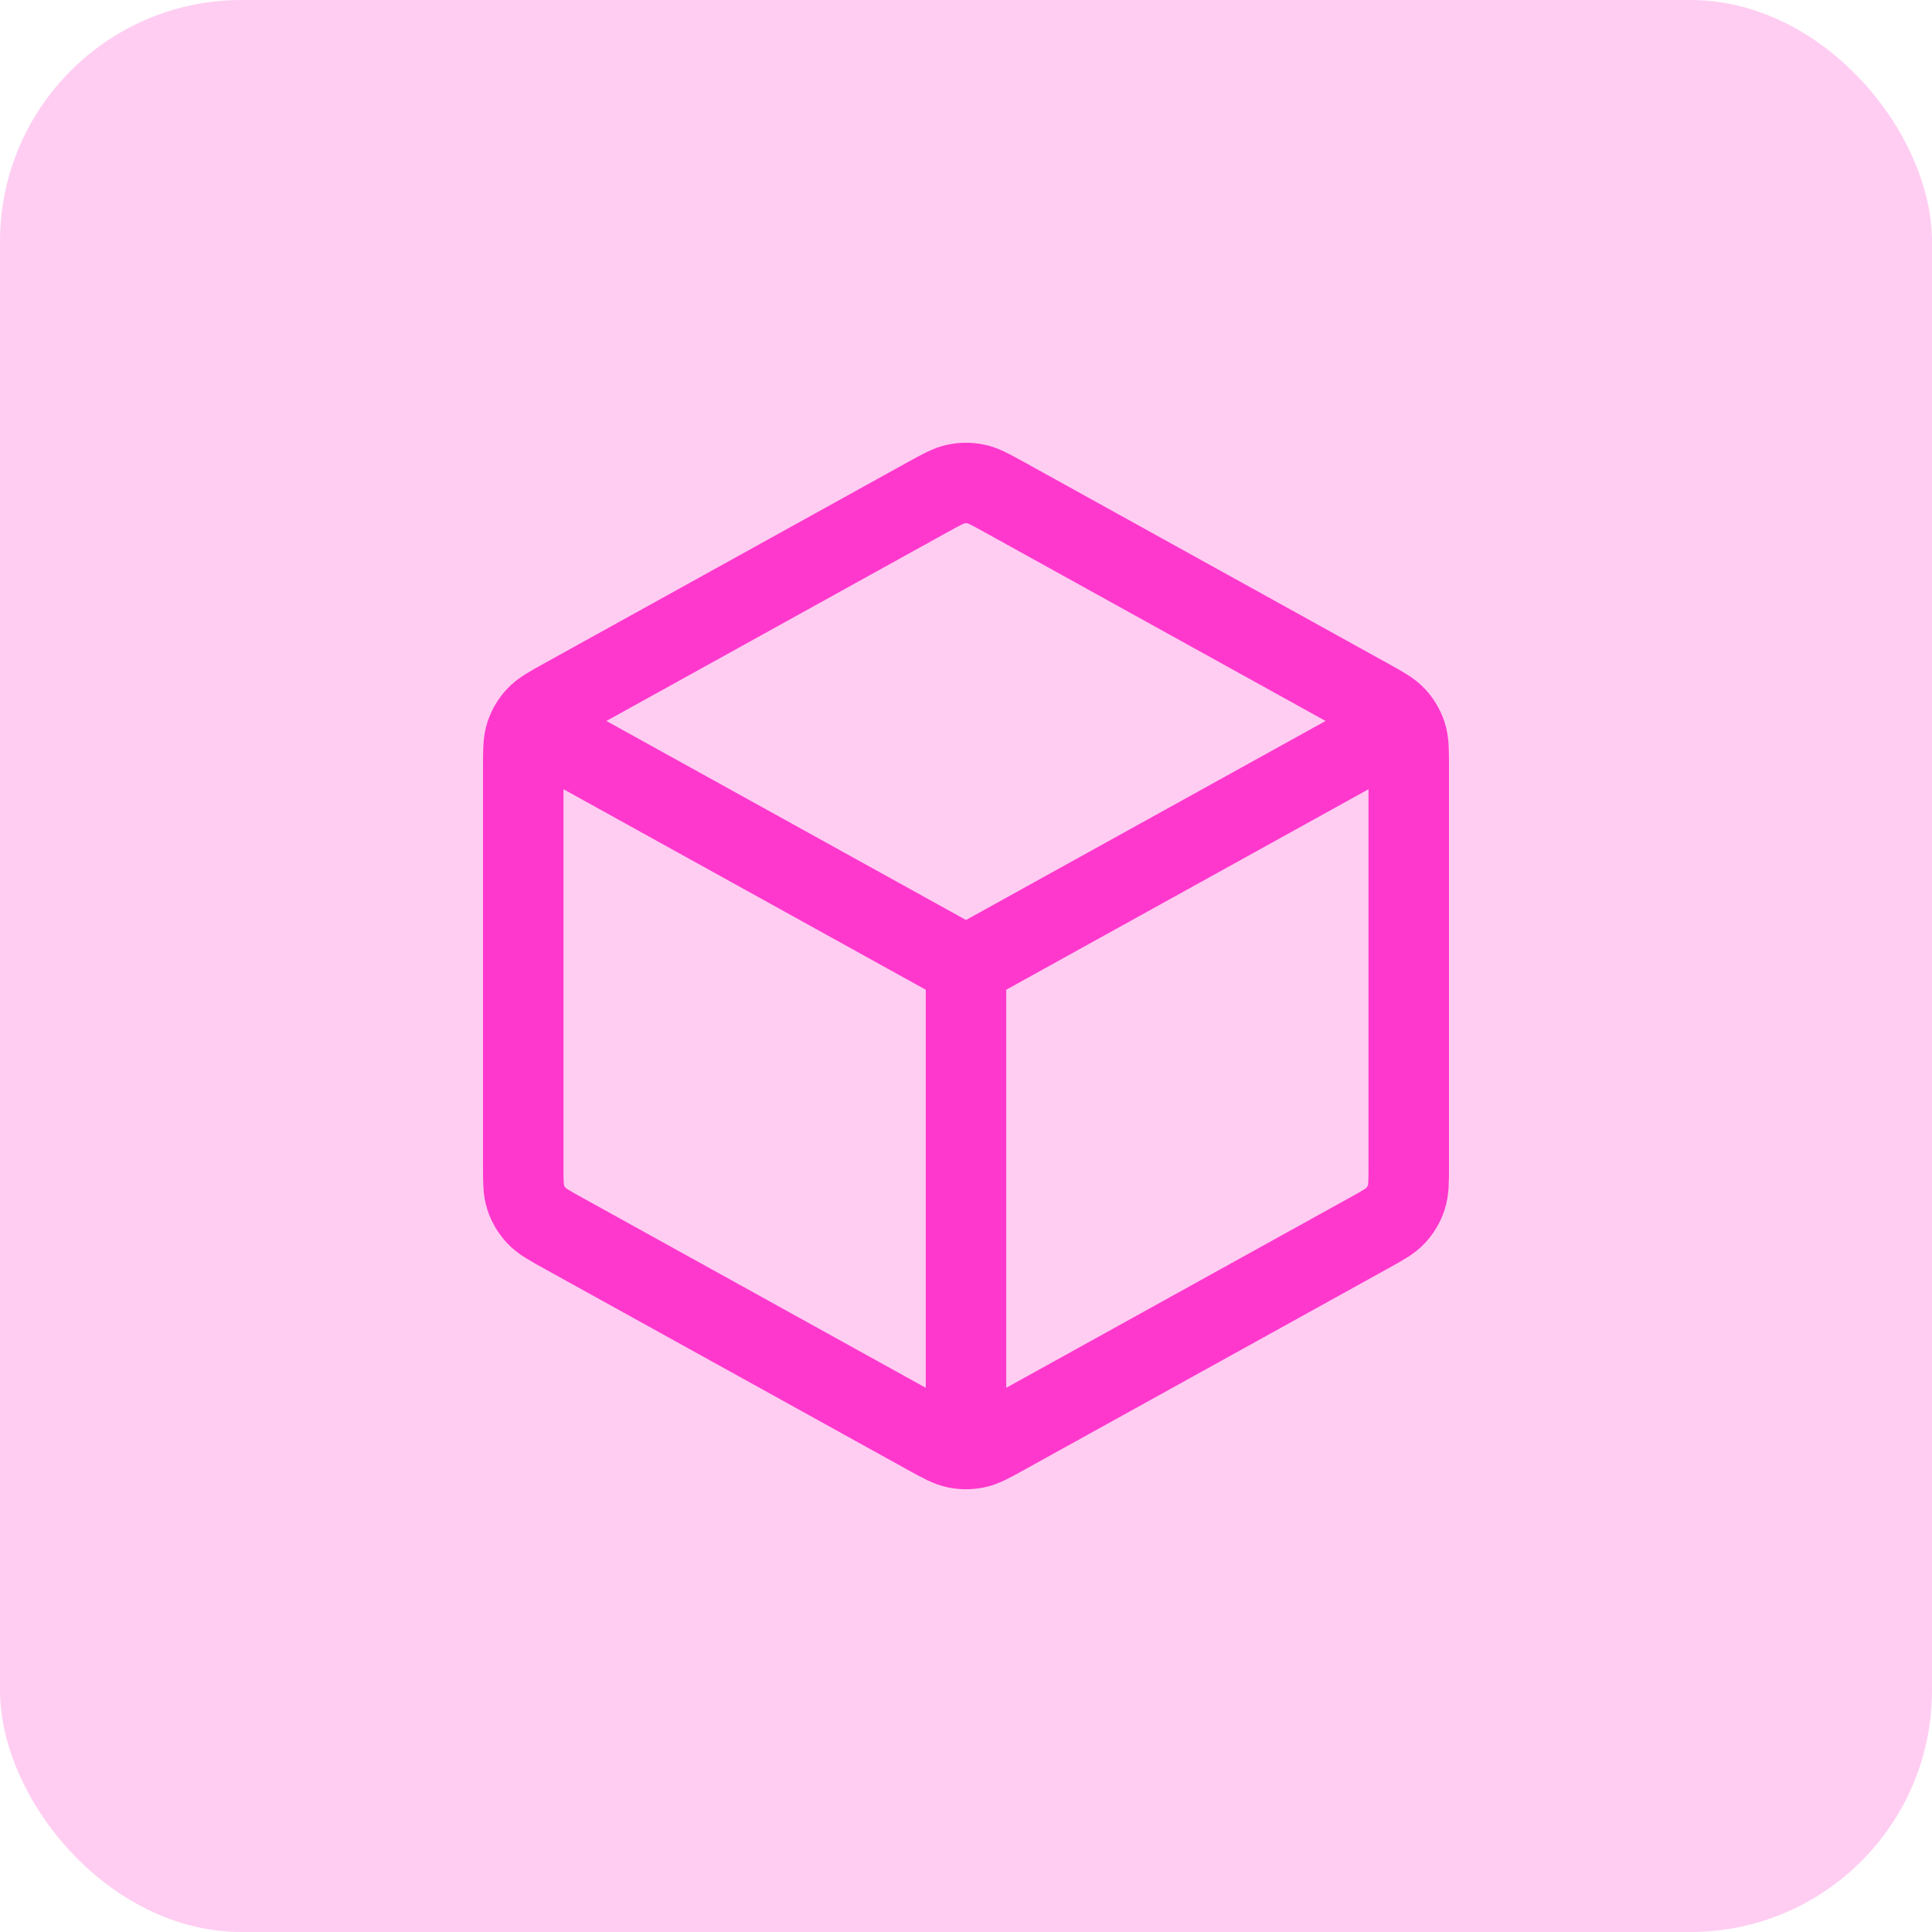
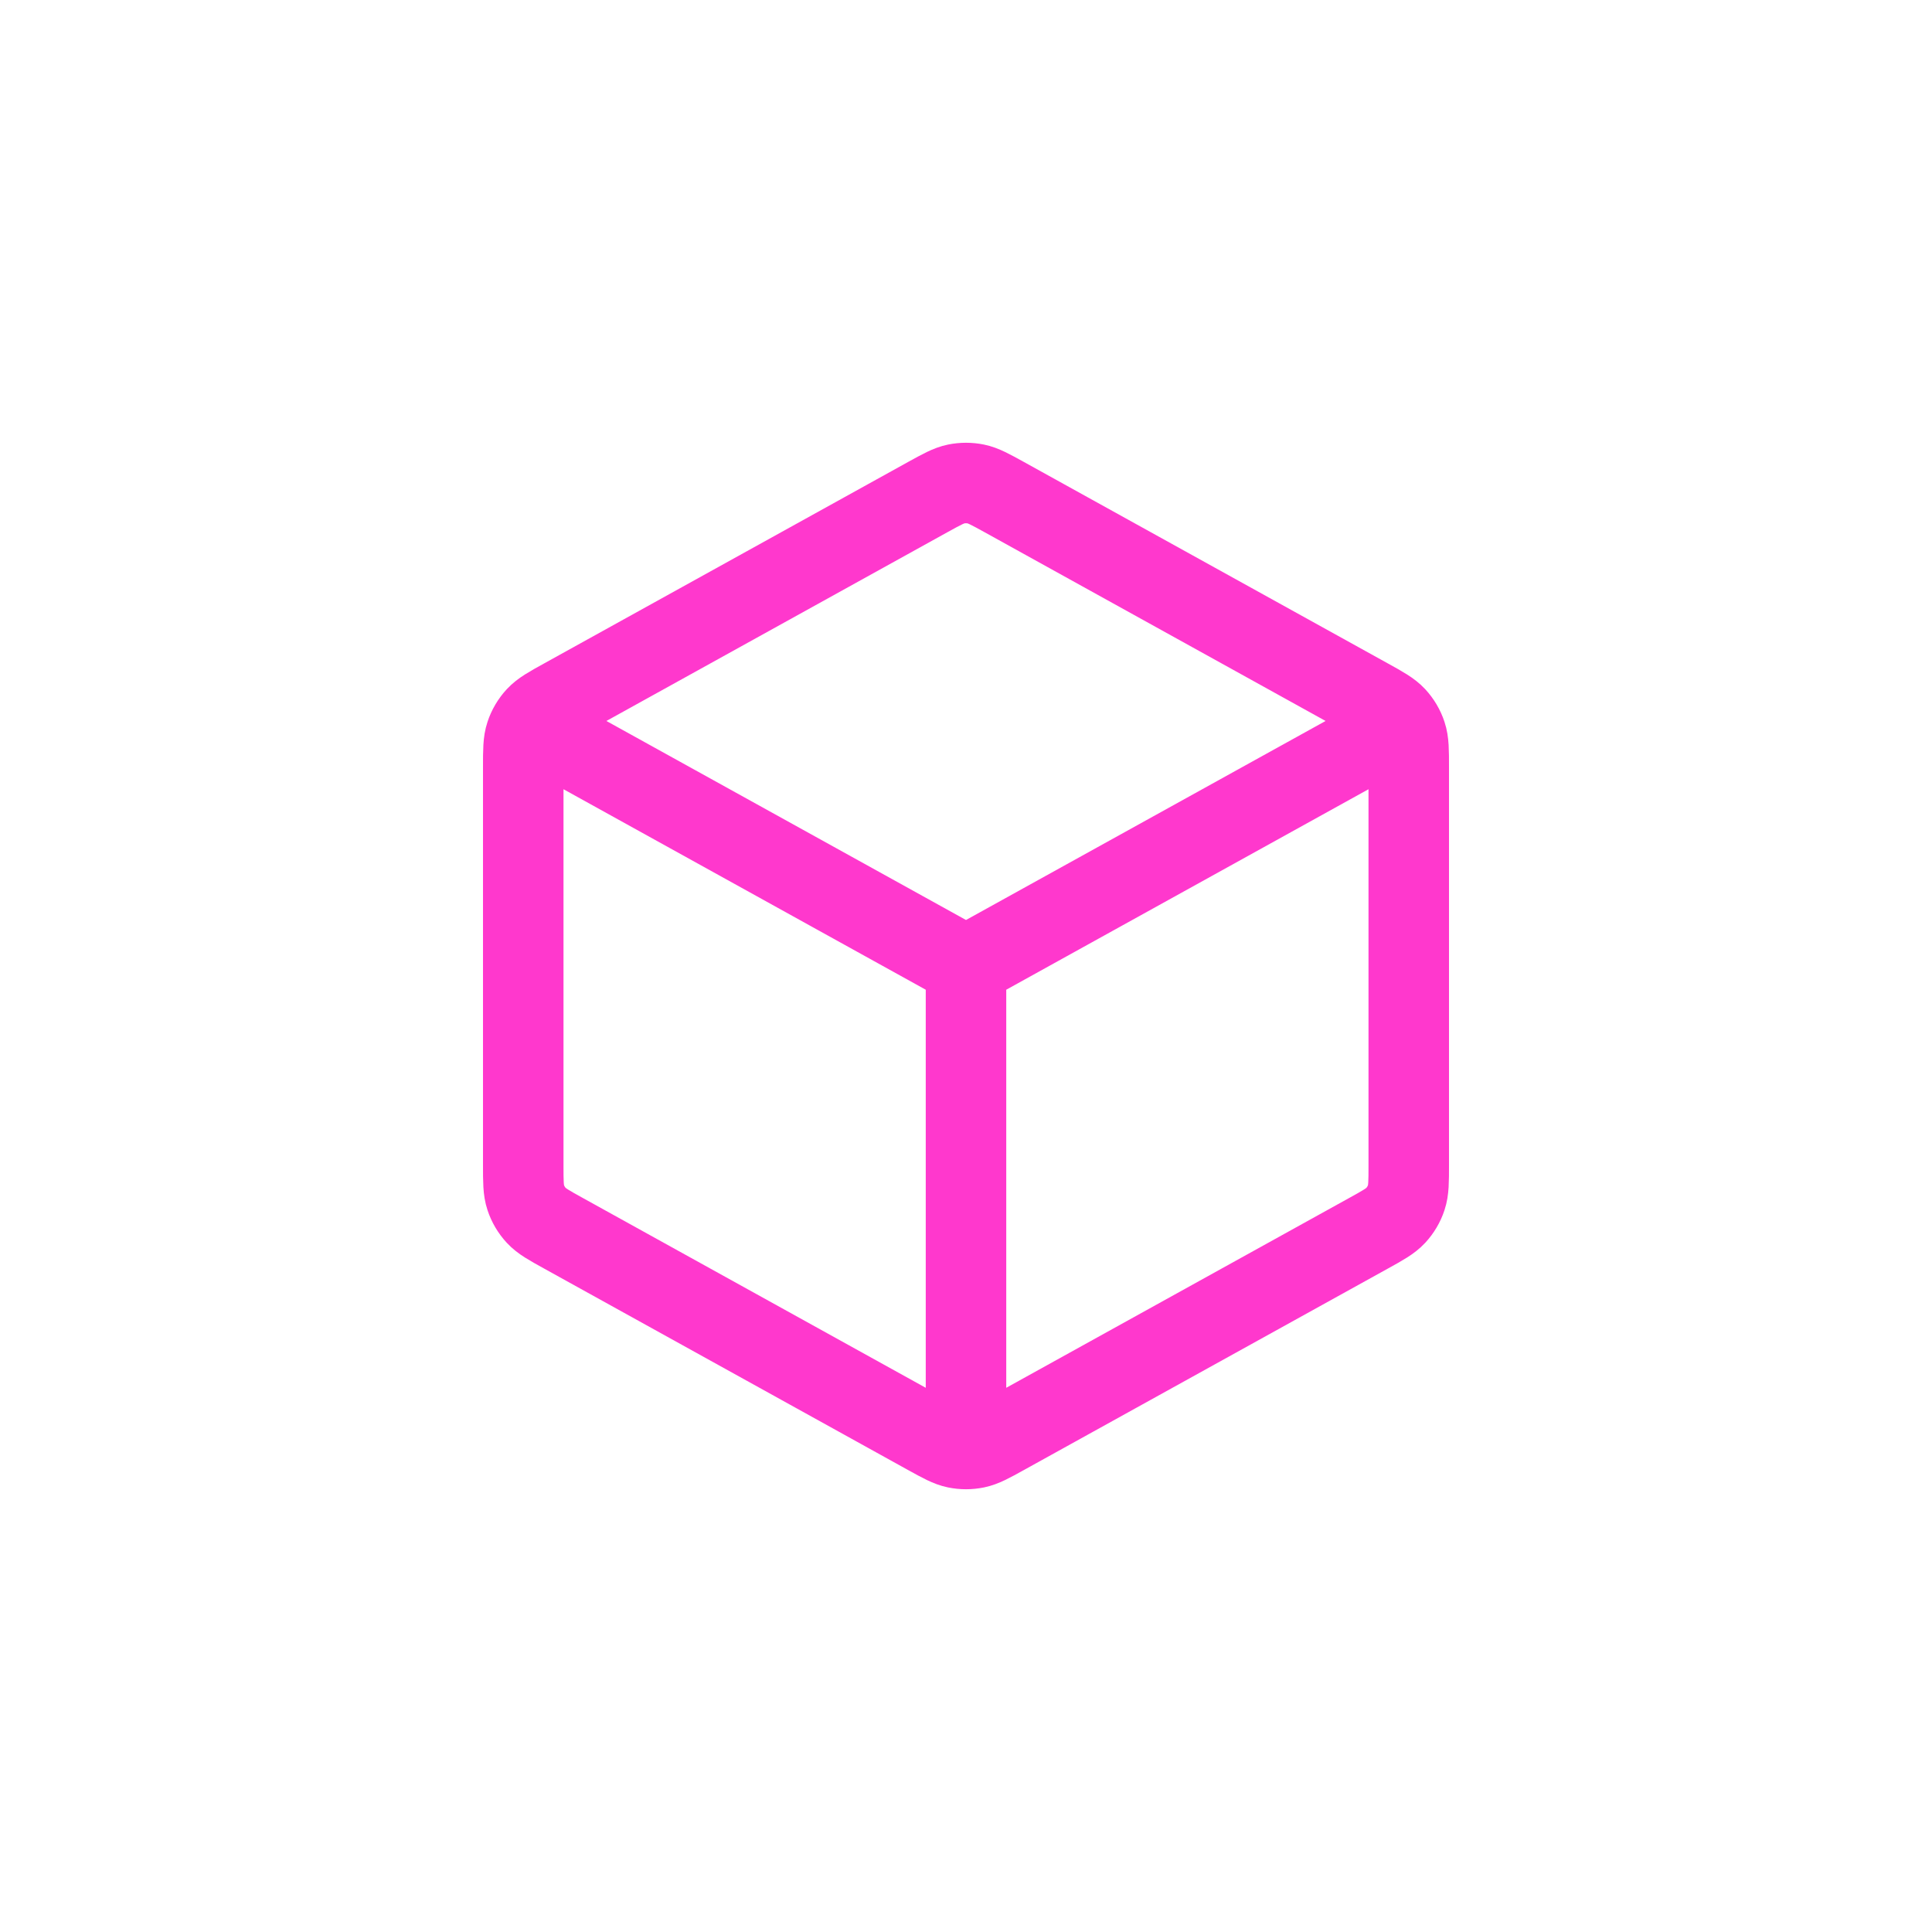
<svg xmlns="http://www.w3.org/2000/svg" width="48" height="48" viewBox="0 0 48 48" fill="none">
-   <rect width="48" height="48" rx="6" fill="#FF38CD" fill-opacity="0.25" />
-   <path d="M34.389 18.25L24 24M24 24L13.611 18.25M24 24L24 35.566M35 28.941V19.059C35 18.641 35 18.433 34.938 18.247C34.884 18.082 34.794 17.931 34.677 17.804C34.543 17.66 34.36 17.558 33.994 17.356L24.95 12.35C24.603 12.159 24.43 12.063 24.246 12.025C24.084 11.992 23.916 11.992 23.754 12.025C23.57 12.063 23.397 12.159 23.05 12.35L14.006 17.356C13.64 17.558 13.457 17.66 13.323 17.804C13.206 17.931 13.116 18.082 13.062 18.247C13 18.433 13 18.641 13 19.059V28.941C13 29.359 13 29.567 13.062 29.753C13.116 29.918 13.206 30.069 13.323 30.196C13.457 30.34 13.64 30.442 14.006 30.644L23.05 35.65C23.397 35.842 23.57 35.937 23.754 35.975C23.916 36.008 24.084 36.008 24.246 35.975C24.43 35.937 24.603 35.842 24.95 35.65L33.994 30.644C34.36 30.442 34.543 30.34 34.677 30.196C34.794 30.069 34.884 29.918 34.938 29.753C35 29.567 35 29.359 35 28.941Z" stroke="#FF38CD" stroke-width="2" stroke-linecap="round" stroke-linejoin="round" />
+   <path d="M34.389 18.25L24 24L13.611 18.25M24 24L24 35.566M35 28.941V19.059C35 18.641 35 18.433 34.938 18.247C34.884 18.082 34.794 17.931 34.677 17.804C34.543 17.66 34.36 17.558 33.994 17.356L24.95 12.35C24.603 12.159 24.43 12.063 24.246 12.025C24.084 11.992 23.916 11.992 23.754 12.025C23.57 12.063 23.397 12.159 23.05 12.35L14.006 17.356C13.64 17.558 13.457 17.66 13.323 17.804C13.206 17.931 13.116 18.082 13.062 18.247C13 18.433 13 18.641 13 19.059V28.941C13 29.359 13 29.567 13.062 29.753C13.116 29.918 13.206 30.069 13.323 30.196C13.457 30.34 13.64 30.442 14.006 30.644L23.05 35.65C23.397 35.842 23.57 35.937 23.754 35.975C23.916 36.008 24.084 36.008 24.246 35.975C24.43 35.937 24.603 35.842 24.95 35.65L33.994 30.644C34.36 30.442 34.543 30.34 34.677 30.196C34.794 30.069 34.884 29.918 34.938 29.753C35 29.567 35 29.359 35 28.941Z" stroke="#FF38CD" stroke-width="2" stroke-linecap="round" stroke-linejoin="round" />
</svg>